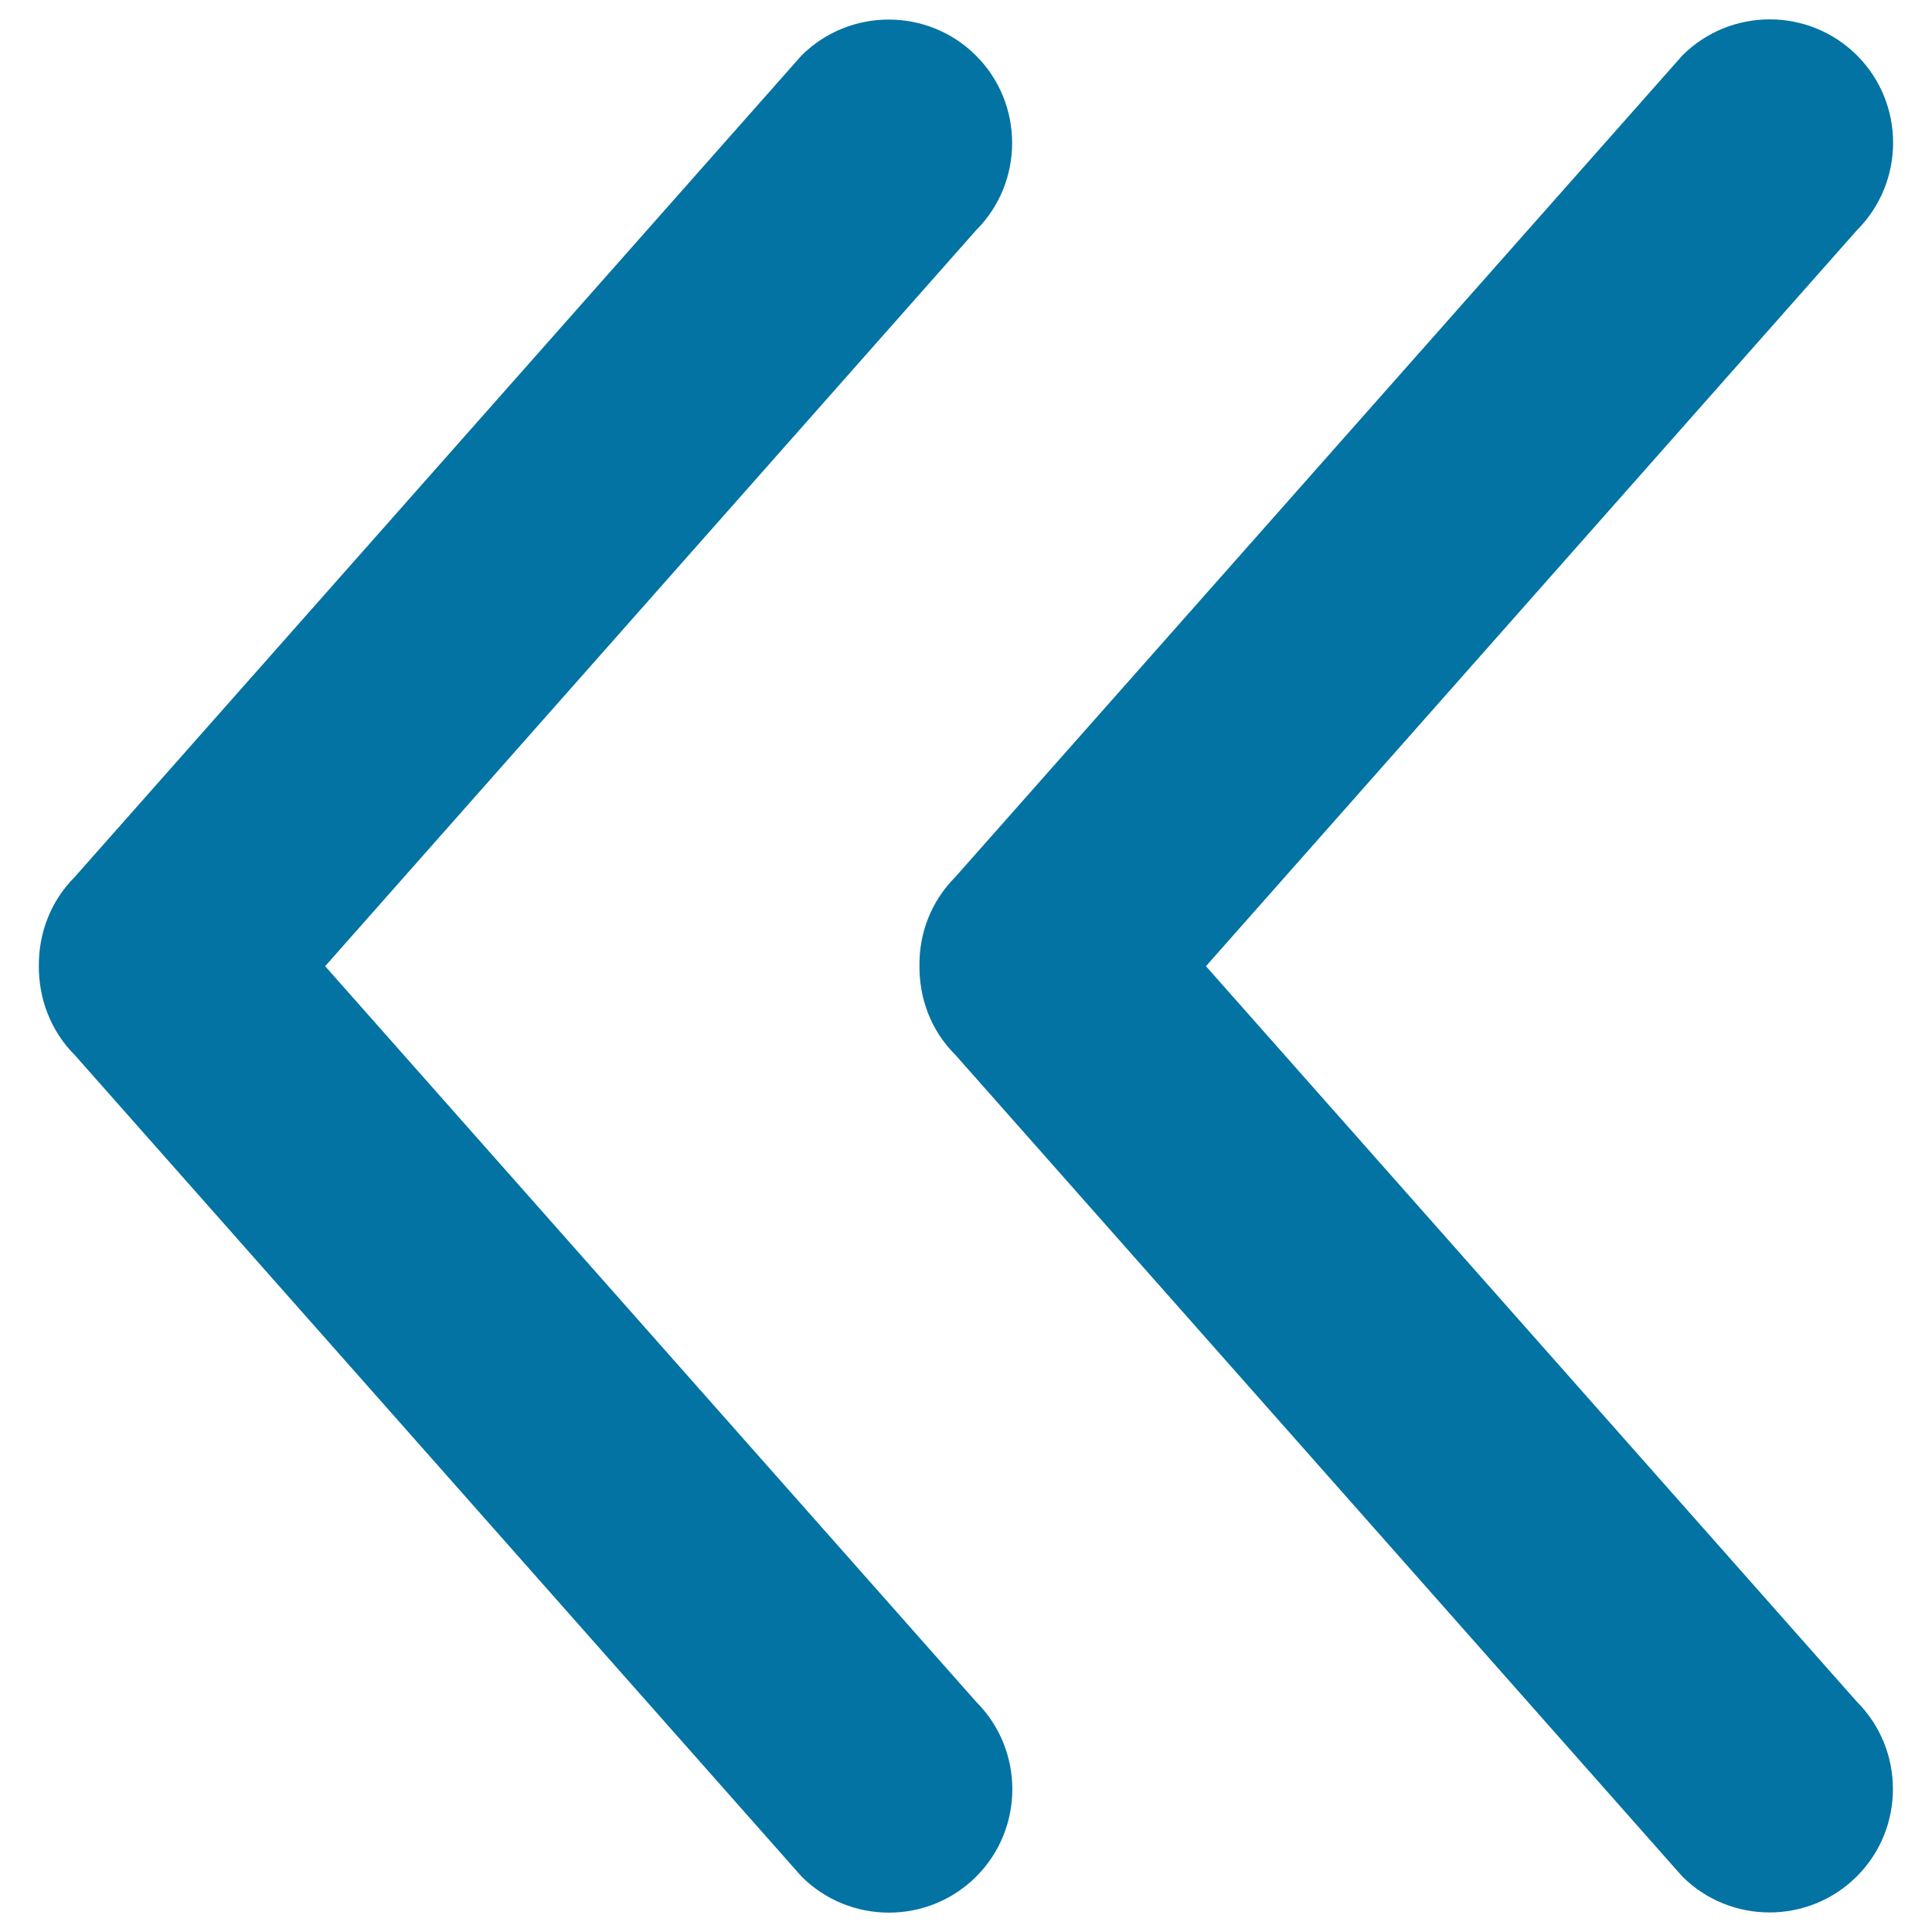
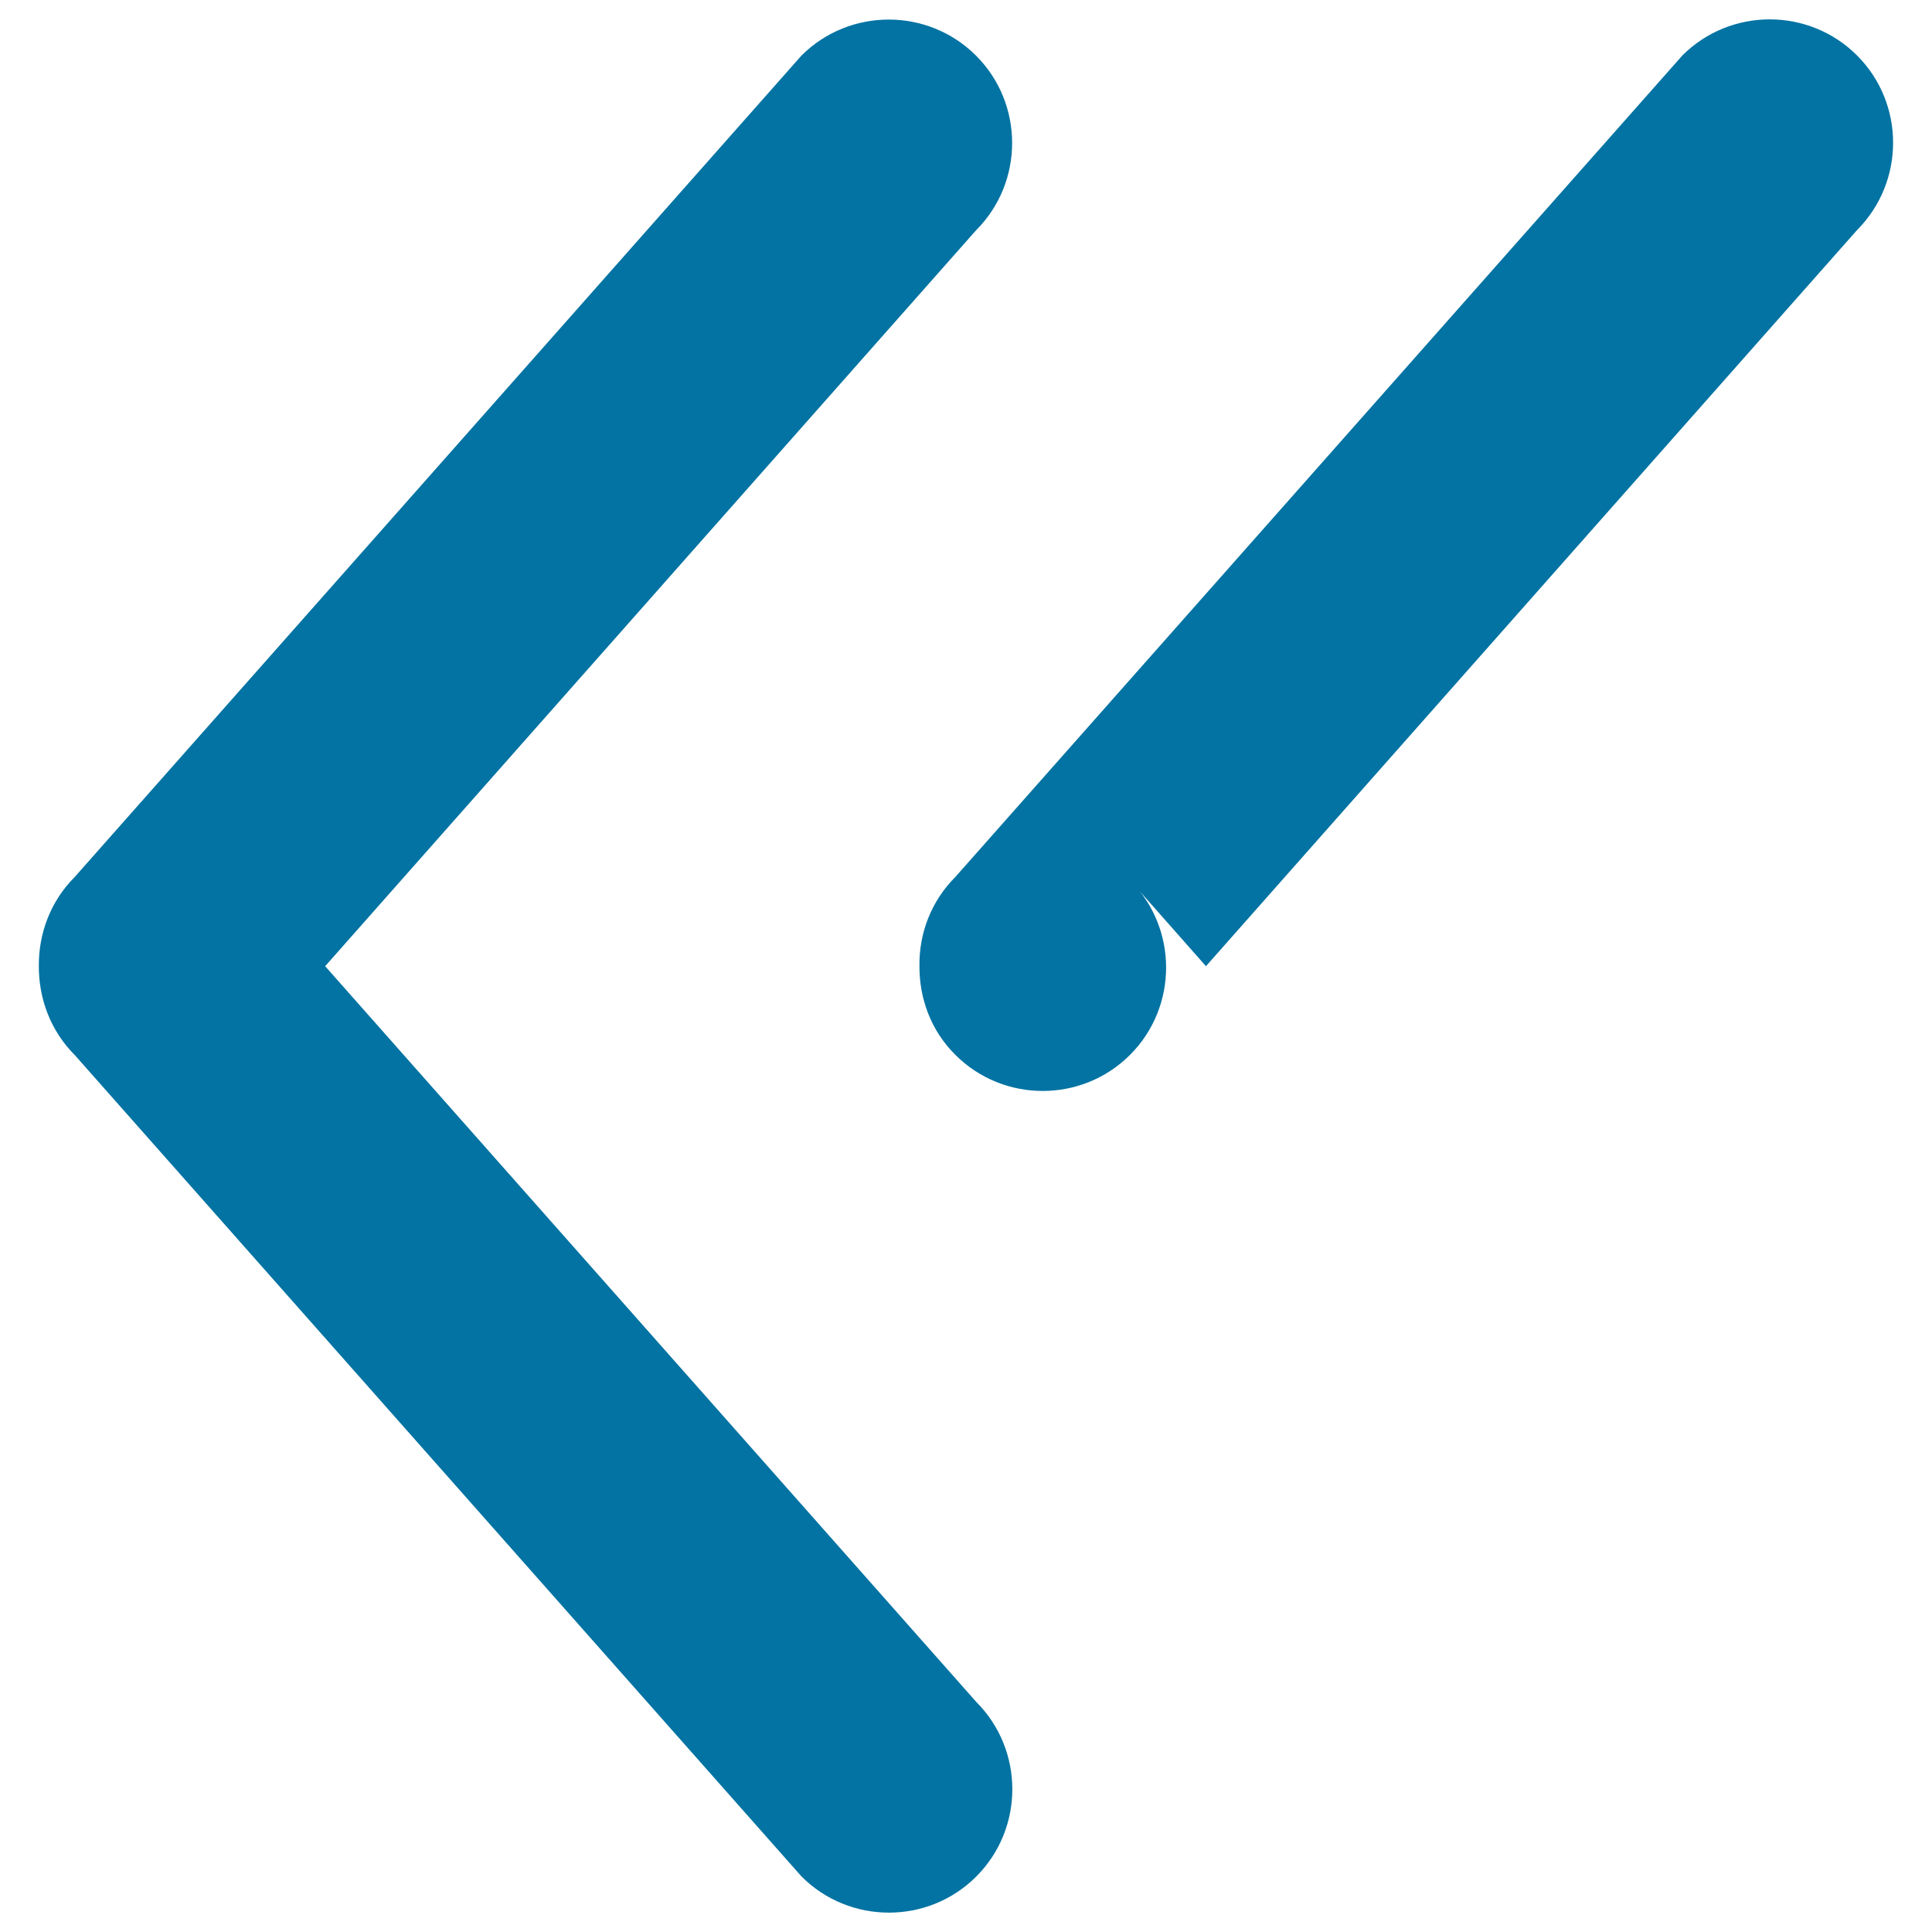
<svg xmlns="http://www.w3.org/2000/svg" viewBox="0 0 1000 1000" style="fill:#0273a2">
  <title>Arrow Carrot Left SVG icon</title>
-   <path d="M38.7,546.1l376.2,425.2c24.9,24.9,65.5,24.9,90.4,0c24.9-24.9,24.9-65.5,0-90.4L168.3,500.1l336.9-380.9c24.9-24.9,24.9-65.5,0-90.4c-24.9-24.9-65.5-24.9-90.4,0L38.7,453.9c-12.7,12.7-18.7,29.4-18.6,46C20,516.6,26,533.4,38.7,546.1z M961.2,28.7c-24.9-24.9-65.5-24.9-90.4,0L494.5,453.9c-12.7,12.7-18.8,29.4-18.6,46c-0.1,16.7,5.8,33.4,18.6,46.1l376.2,425.2c24.9,24.9,65.5,24.9,90.4,0c24.9-24.9,24.9-65.5,0-90.4L624.2,500.1l336.9-380.9C986.1,94.2,986.1,53.6,961.2,28.7z" />
+   <path d="M38.7,546.1l376.2,425.2c24.9,24.9,65.5,24.9,90.4,0c24.9-24.9,24.9-65.5,0-90.4L168.3,500.1l336.9-380.9c24.9-24.9,24.9-65.5,0-90.4c-24.9-24.9-65.5-24.9-90.4,0L38.7,453.9c-12.7,12.7-18.7,29.4-18.6,46C20,516.6,26,533.4,38.7,546.1z M961.2,28.7c-24.9-24.9-65.5-24.9-90.4,0L494.5,453.9c-12.7,12.7-18.8,29.4-18.6,46c-0.1,16.7,5.8,33.4,18.6,46.1c24.9,24.9,65.5,24.9,90.4,0c24.9-24.9,24.9-65.5,0-90.4L624.2,500.1l336.9-380.9C986.1,94.2,986.1,53.6,961.2,28.7z" />
</svg>